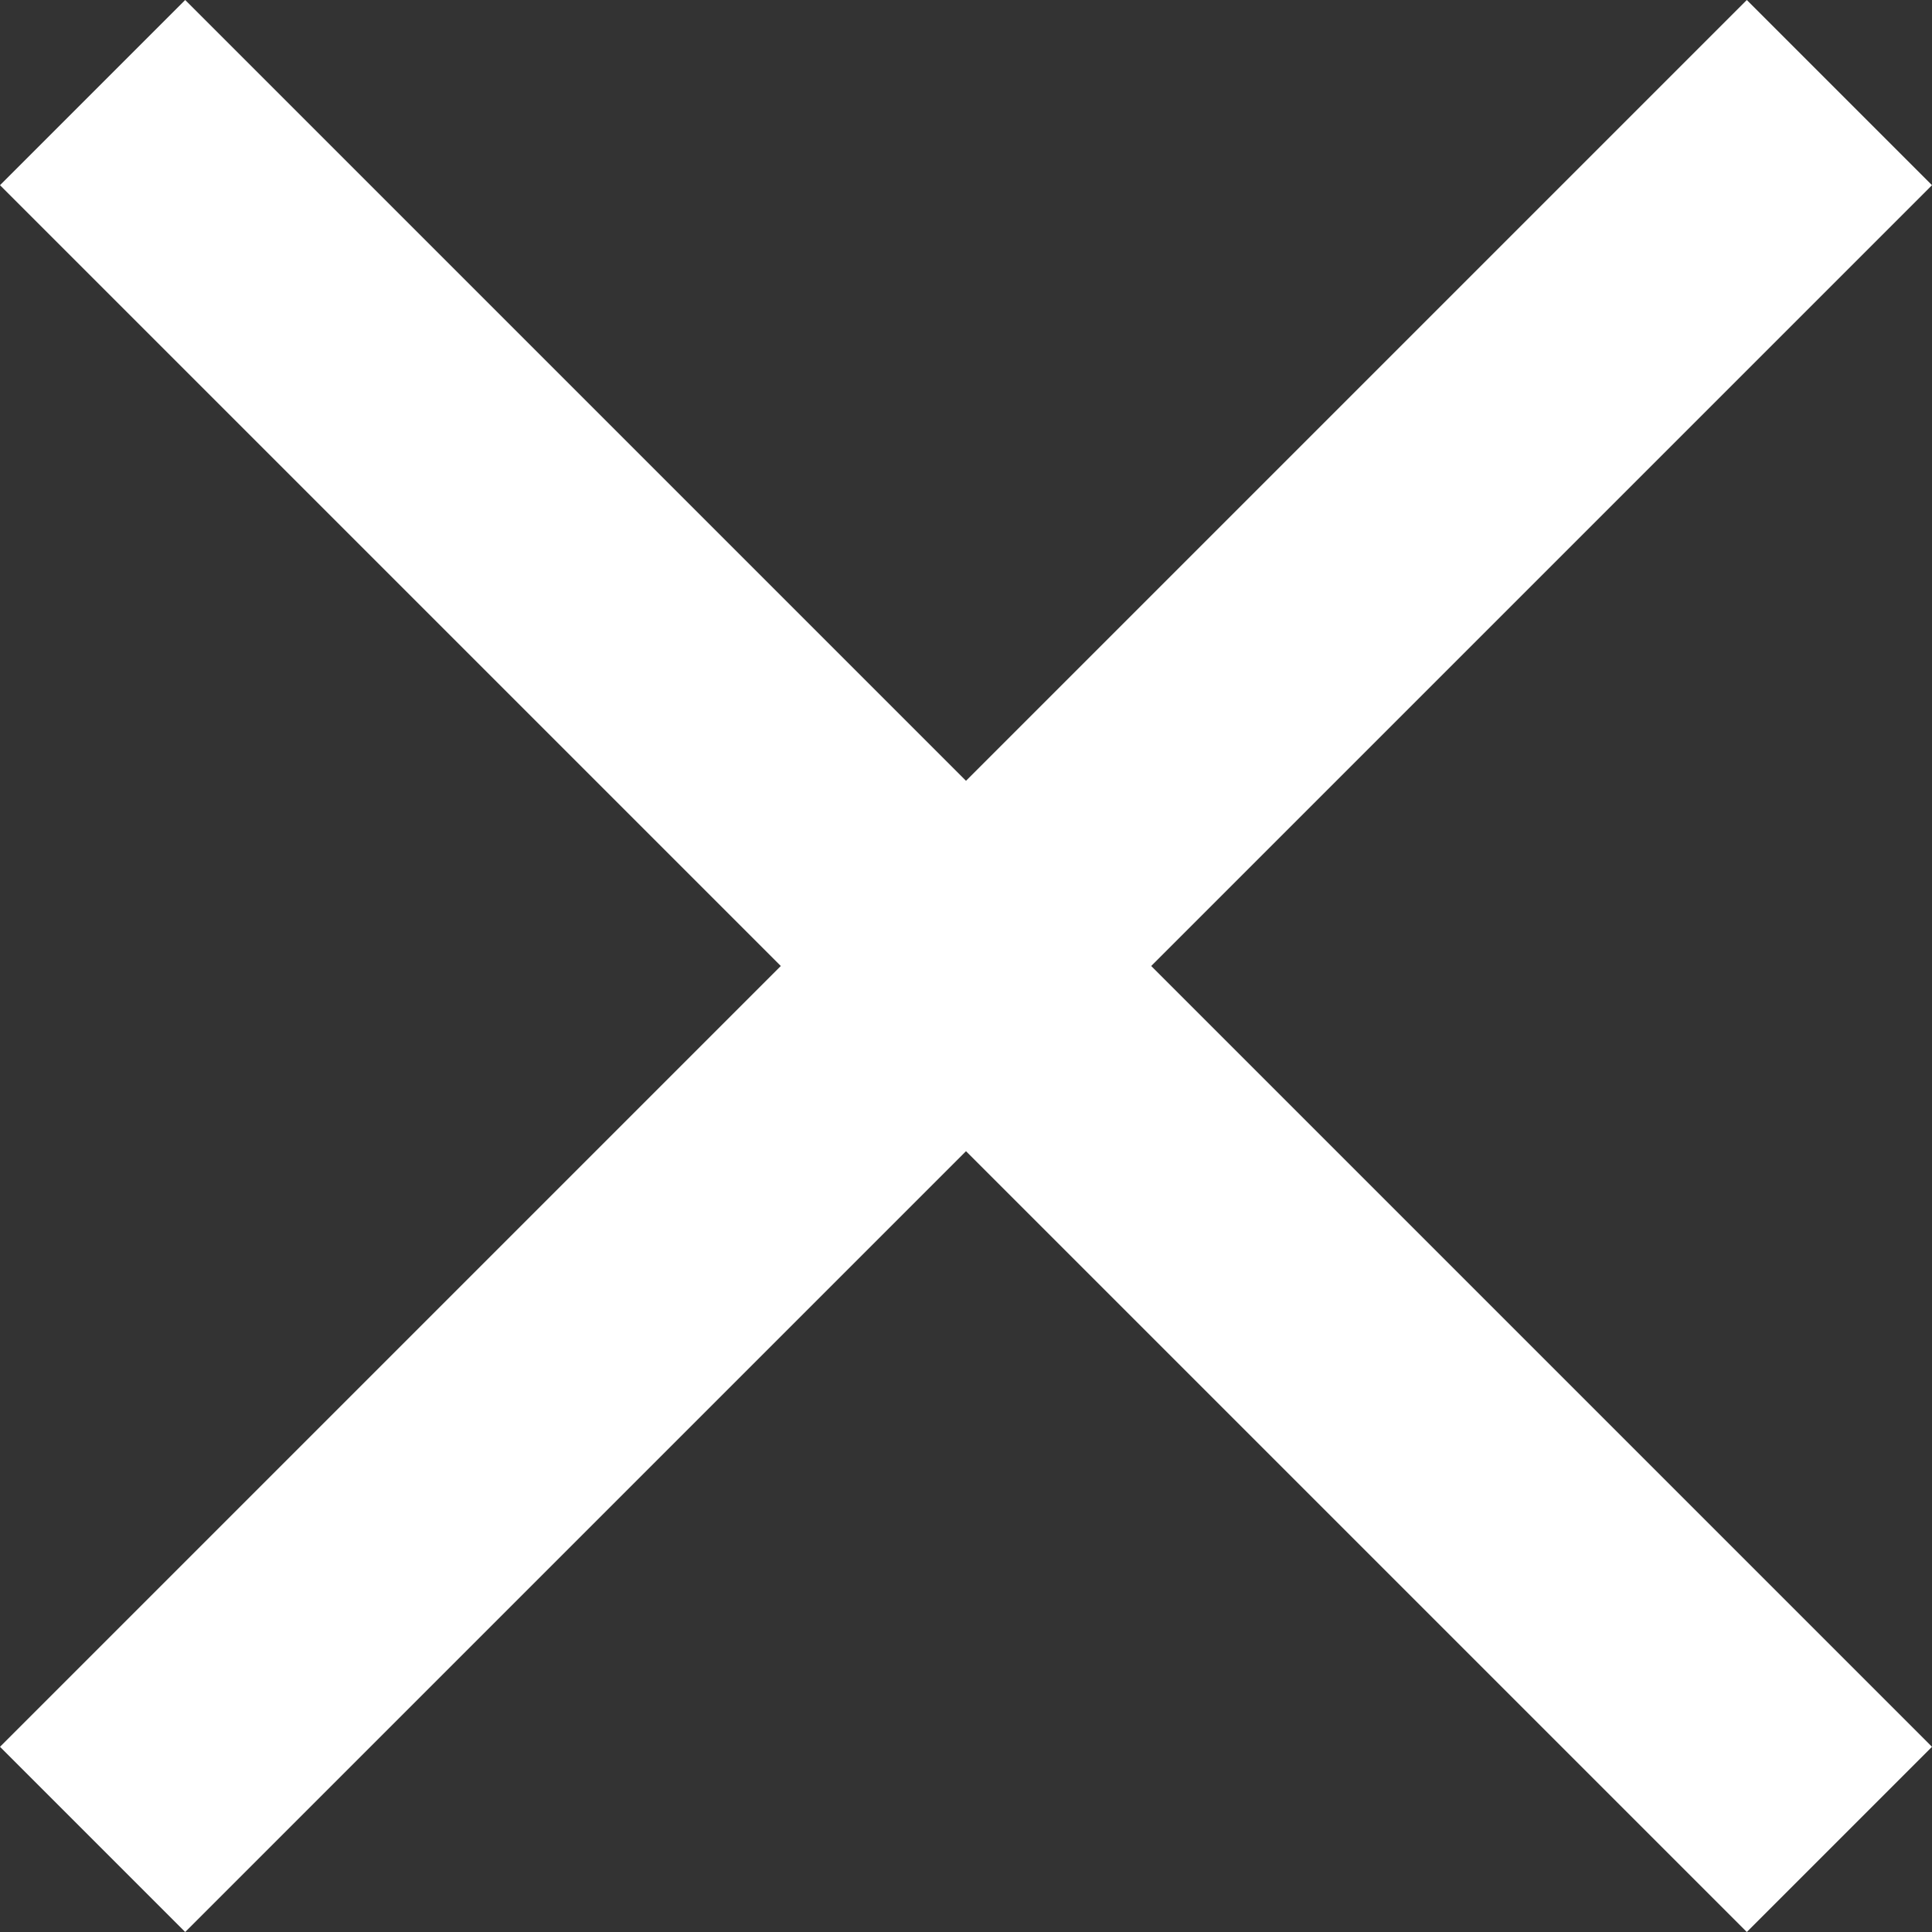
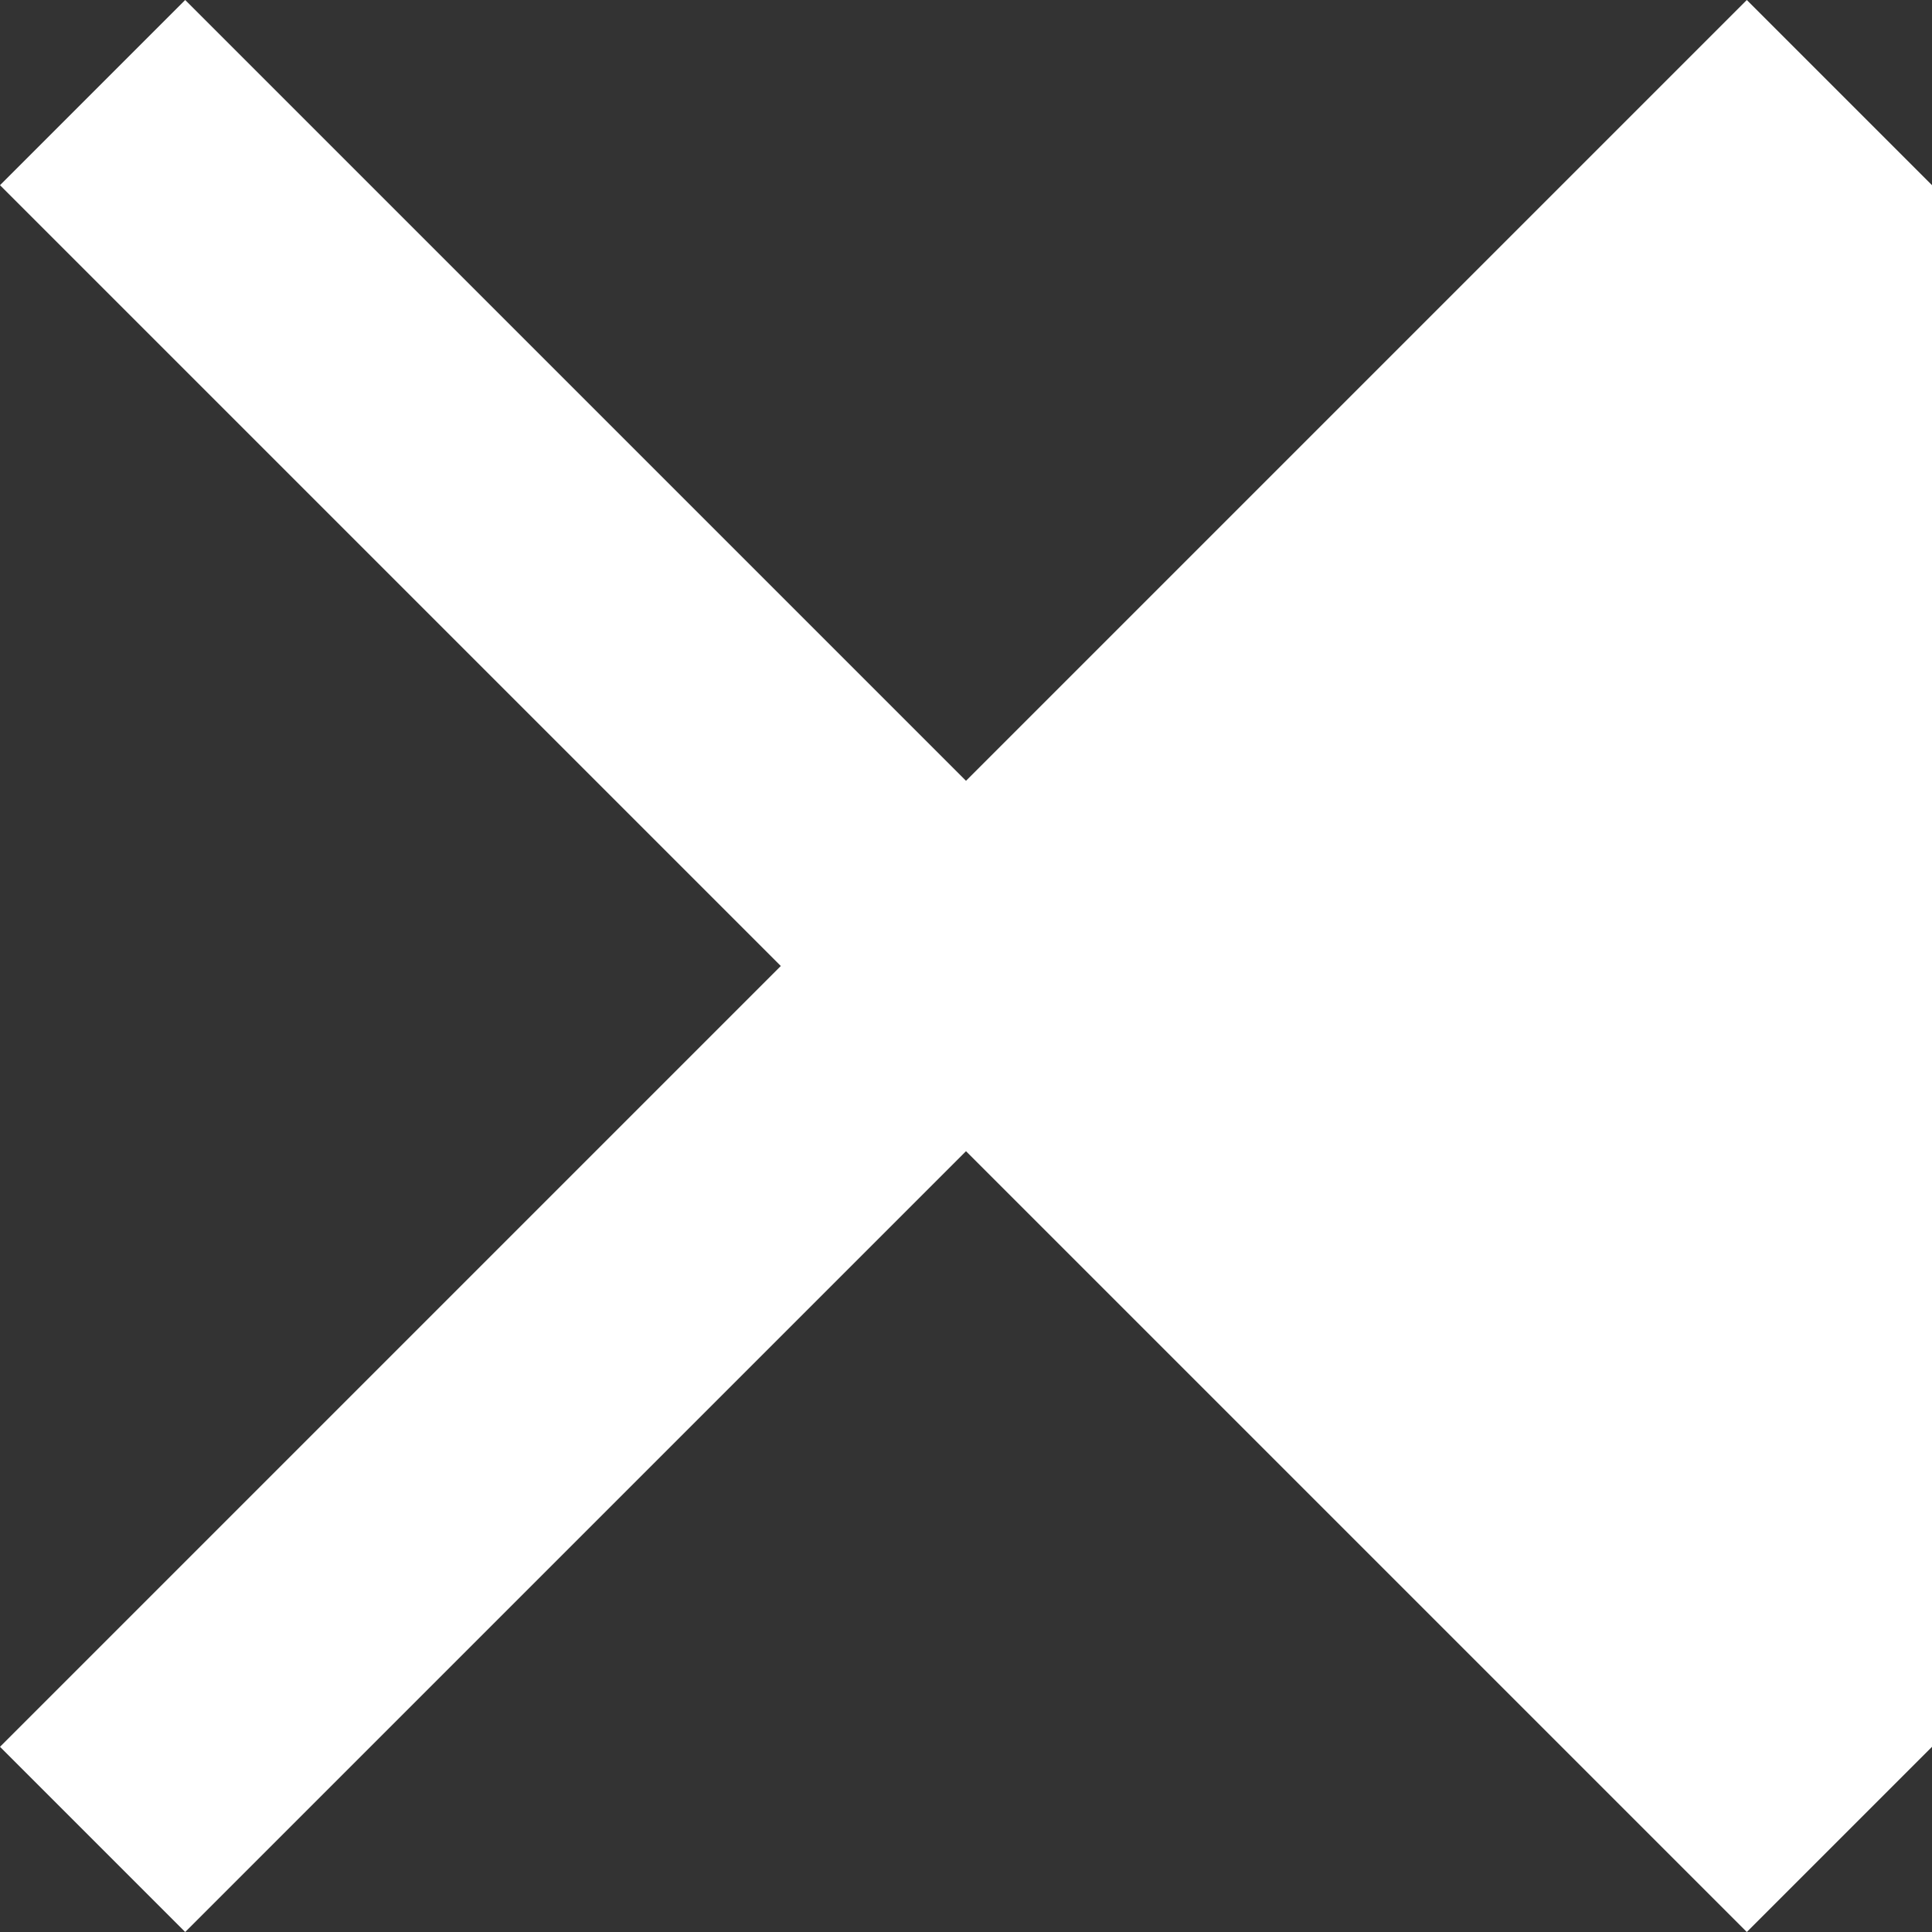
<svg xmlns="http://www.w3.org/2000/svg" width="14" height="14" viewBox="0 0 14 14">
  <rect x="0" y="0" width="14" height="14" fill="#333333" stroke="none" />
-   <path id="Close_Button" data-name="Close Button" d="M17.47,4.812,16.128,3.47,10.47,9.128,4.812,3.47,3.47,4.812,9.128,10.47,3.47,16.128,4.812,17.47l5.658-5.658,5.658,5.658,1.342-1.342L11.812,10.47Z" transform="translate(-3.47 -3.47)" fill="#fff" />
+   <path id="Close_Button" data-name="Close Button" d="M17.47,4.812,16.128,3.47,10.47,9.128,4.812,3.47,3.47,4.812,9.128,10.47,3.47,16.128,4.812,17.47l5.658-5.658,5.658,5.658,1.342-1.342Z" transform="translate(-3.47 -3.47)" fill="#fff" />
</svg>